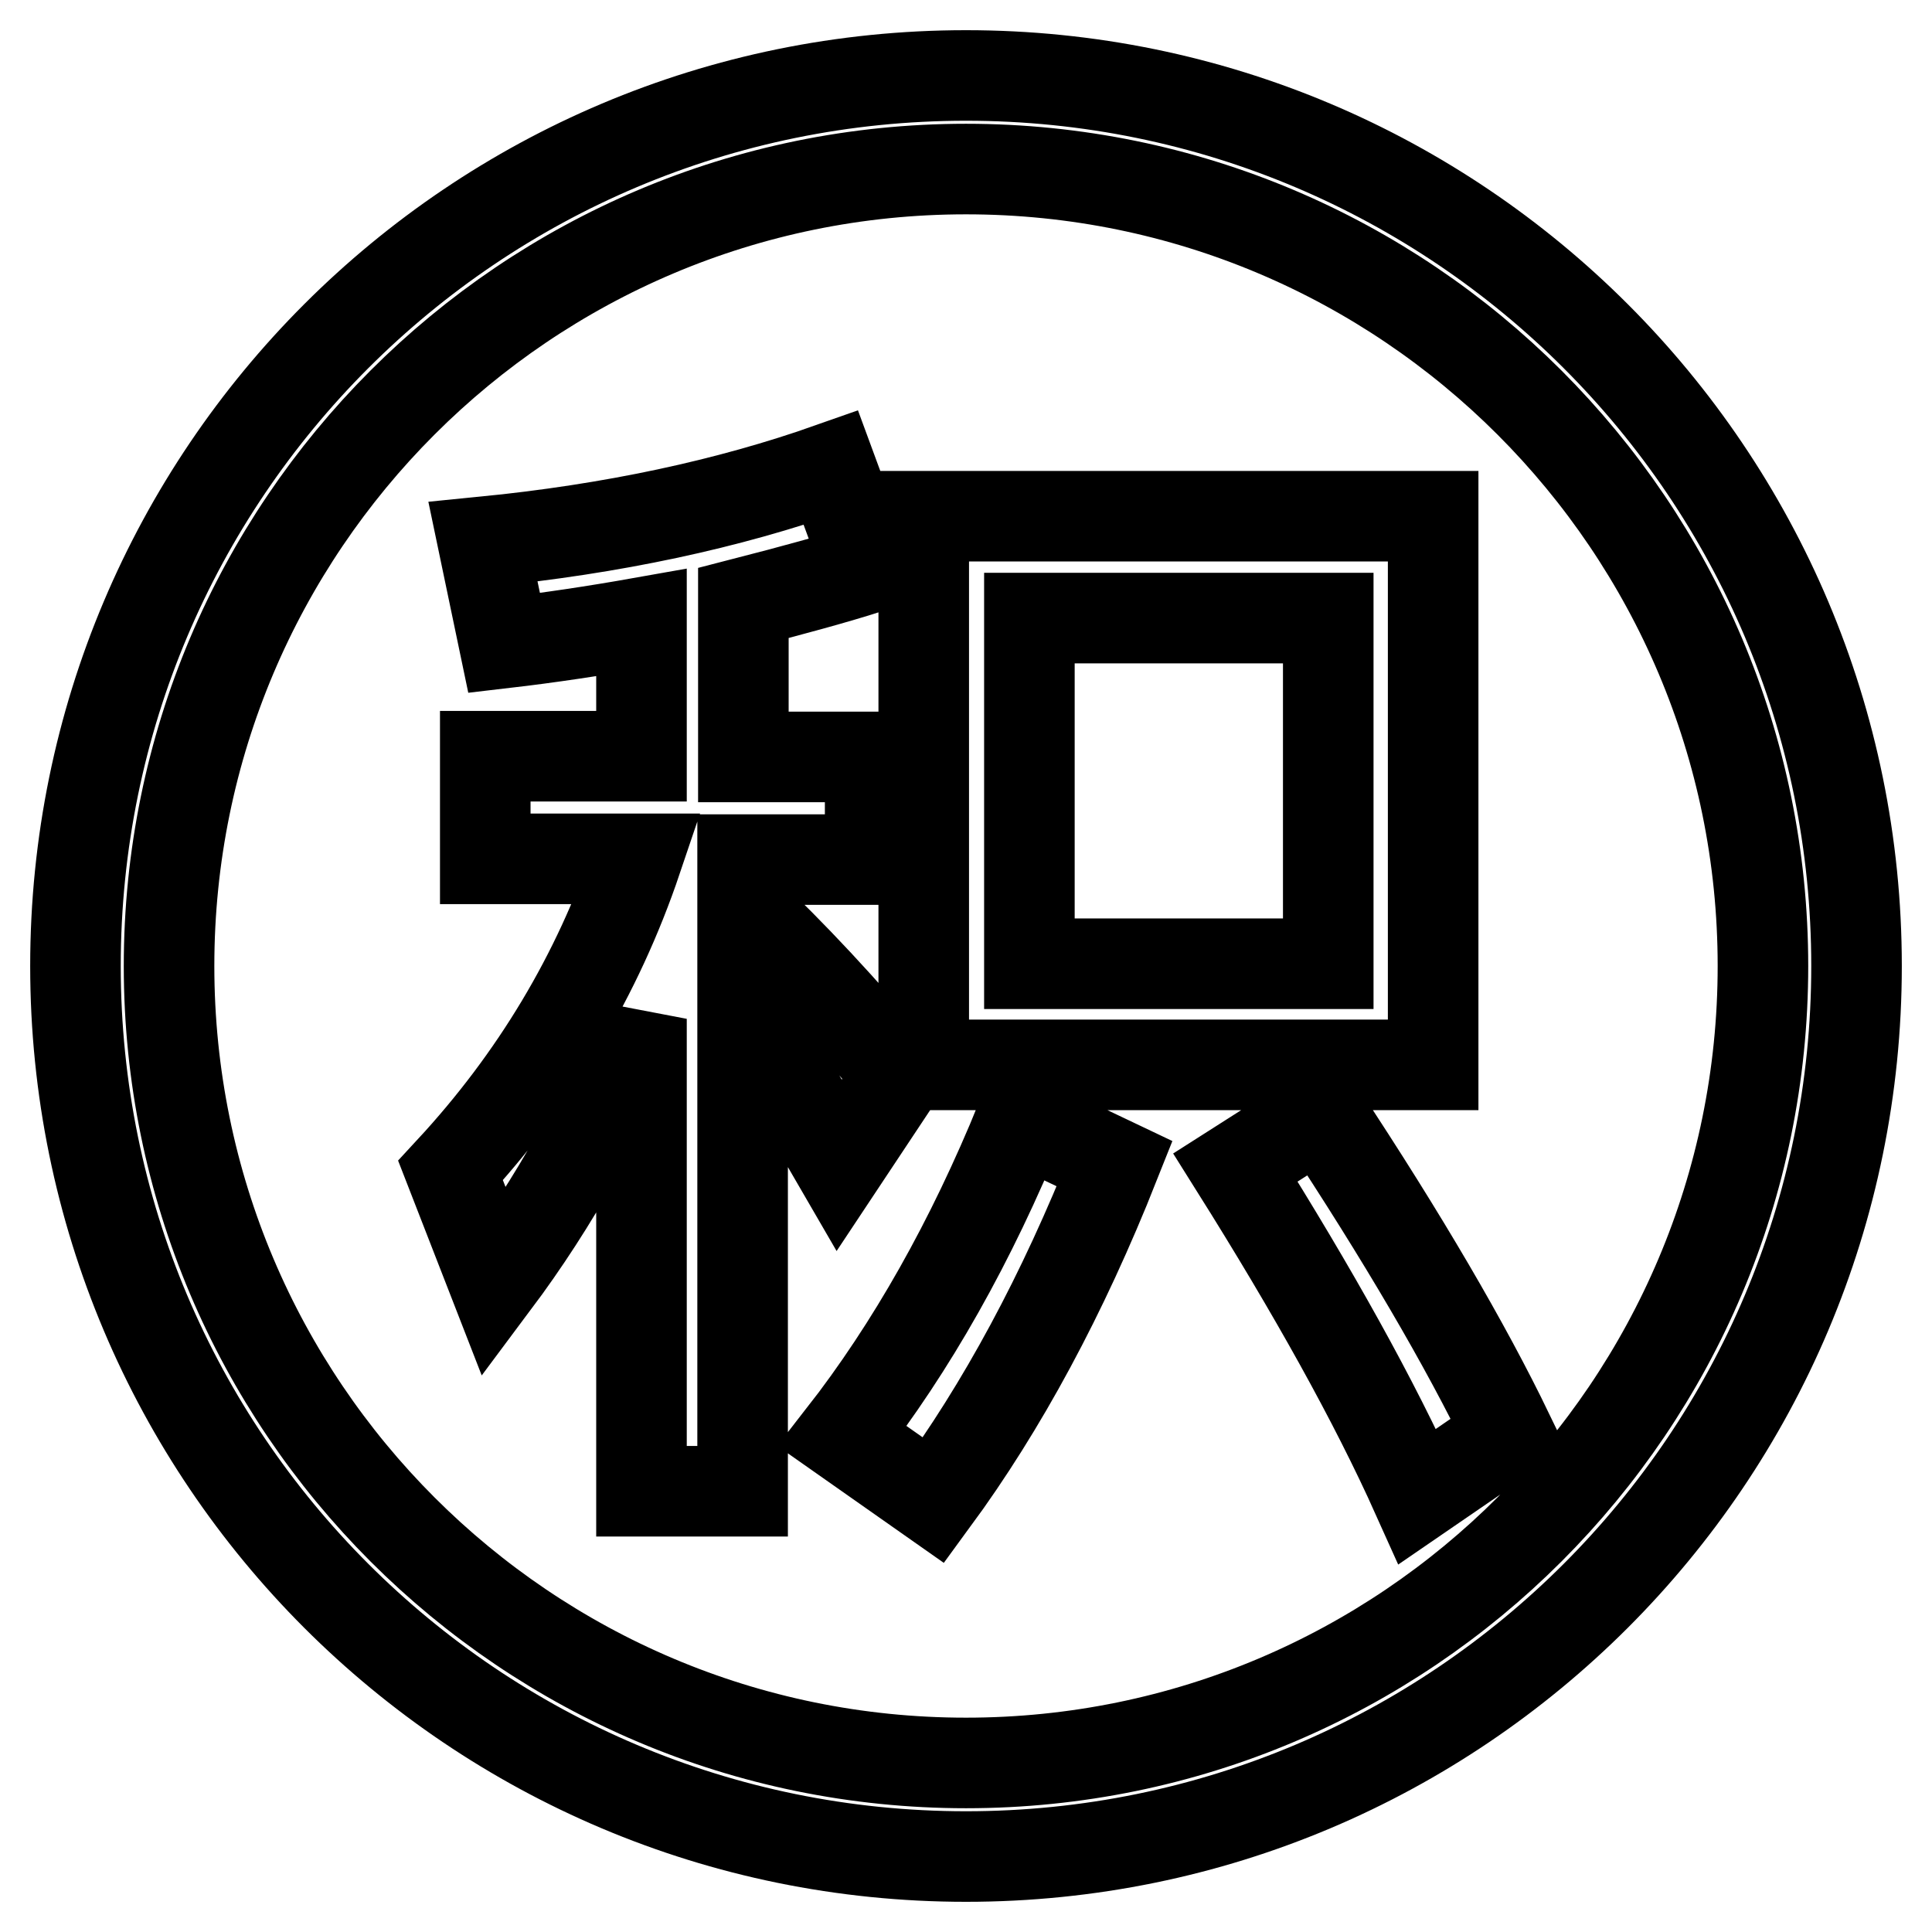
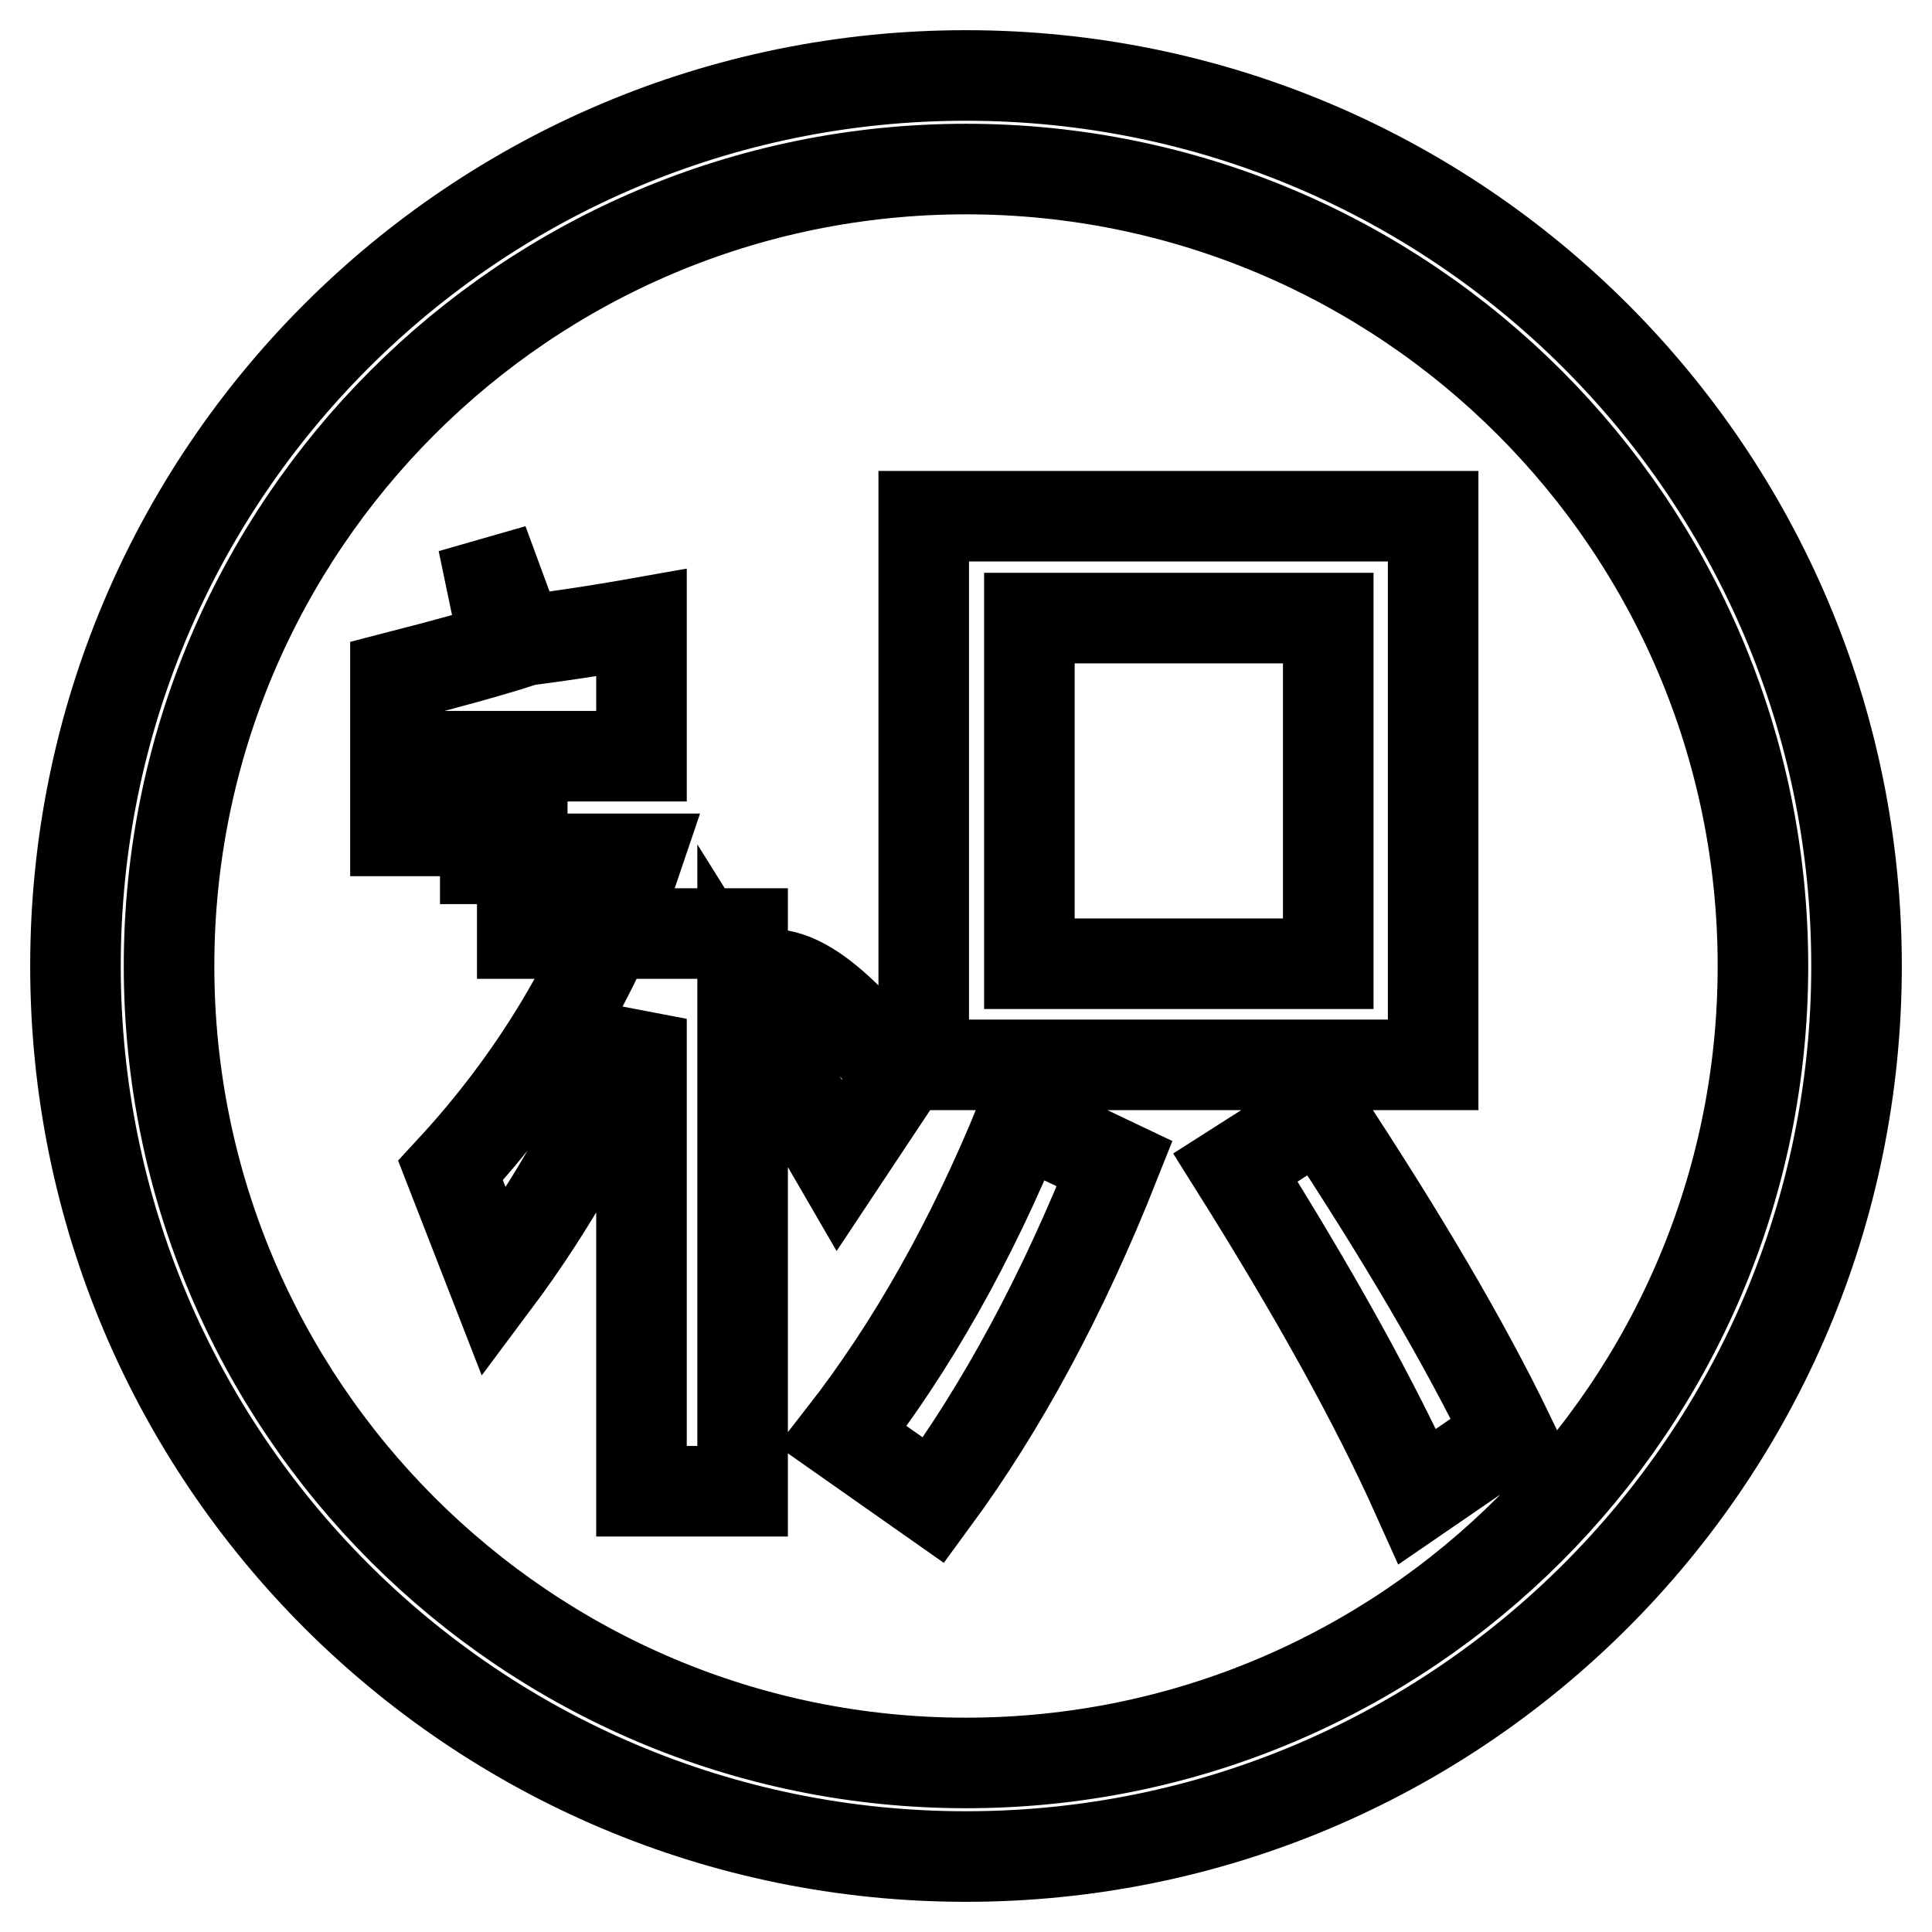
<svg xmlns="http://www.w3.org/2000/svg" version="1.1" x="0px" y="0px" viewBox="0 0 256 256" enable-background="new 0 0 256 256" xml:space="preserve">
  <g>
-     <path stroke-width="12" fill-opacity="0" stroke="#000000" d="M128,246c-65.2,0-118-52.8-118-118C10,62.8,62.8,10,128,10c65.2,0,118,52.8,118,118 C246,193.2,193.2,246,128,246z M128,22.4C69.7,22.4,22.4,69.7,22.4,128c0,58.3,47.3,105.6,105.6,105.6S233.6,186.3,233.6,128 C233.6,69.7,186.3,22.4,128,22.4z M163.7,154.7l11.3-7.2c10.9,16.5,19.2,30.7,24.9,42.5l-12.1,8.3 C182.1,185.6,174,171.1,163.7,154.7z M122.4,68.4h67.5v72.7h-67.5V68.4z M136.4,127.7h39.6V81.9h-39.6V127.7z M119.1,142.5 l-7.9,11.9c-5.1-8.8-9.3-16-12.8-21.6v64.8H85V135c-5,12.6-11.5,24.3-19.5,35l-5.8-14.9c11.2-12.1,19.5-25.9,24.7-41.3H64.3v-13.6 H85V82.5c-6.2,1.1-12.2,2-18.2,2.7L64,71.8c17.2-1.7,32.5-5,46.1-9.8l4.9,13.3c-4.4,1.4-9.9,2.9-16.5,4.6v20.4h16.8v13.6H98.4v6.4 C104.8,126.3,111.7,133.7,119.1,142.5z M147.7,154.2c-6.9,17.4-14.9,32.2-24,44.6l-12.1-8.5c9.2-11.8,17.1-25.8,23.7-42 L147.7,154.2z" />
+     <path stroke-width="12" fill-opacity="0" stroke="#000000" d="M128,246c-65.2,0-118-52.8-118-118C10,62.8,62.8,10,128,10c65.2,0,118,52.8,118,118 C246,193.2,193.2,246,128,246z M128,22.4C69.7,22.4,22.4,69.7,22.4,128c0,58.3,47.3,105.6,105.6,105.6S233.6,186.3,233.6,128 C233.6,69.7,186.3,22.4,128,22.4z M163.7,154.7l11.3-7.2c10.9,16.5,19.2,30.7,24.9,42.5l-12.1,8.3 C182.1,185.6,174,171.1,163.7,154.7z M122.4,68.4h67.5v72.7h-67.5V68.4z M136.4,127.7h39.6V81.9h-39.6V127.7z M119.1,142.5 l-7.9,11.9c-5.1-8.8-9.3-16-12.8-21.6v64.8H85V135c-5,12.6-11.5,24.3-19.5,35l-5.8-14.9c11.2-12.1,19.5-25.9,24.7-41.3H64.3v-13.6 H85V82.5c-6.2,1.1-12.2,2-18.2,2.7L64,71.8l4.9,13.3c-4.4,1.4-9.9,2.9-16.5,4.6v20.4h16.8v13.6H98.4v6.4 C104.8,126.3,111.7,133.7,119.1,142.5z M147.7,154.2c-6.9,17.4-14.9,32.2-24,44.6l-12.1-8.5c9.2-11.8,17.1-25.8,23.7-42 L147.7,154.2z" />
  </g>
</svg>